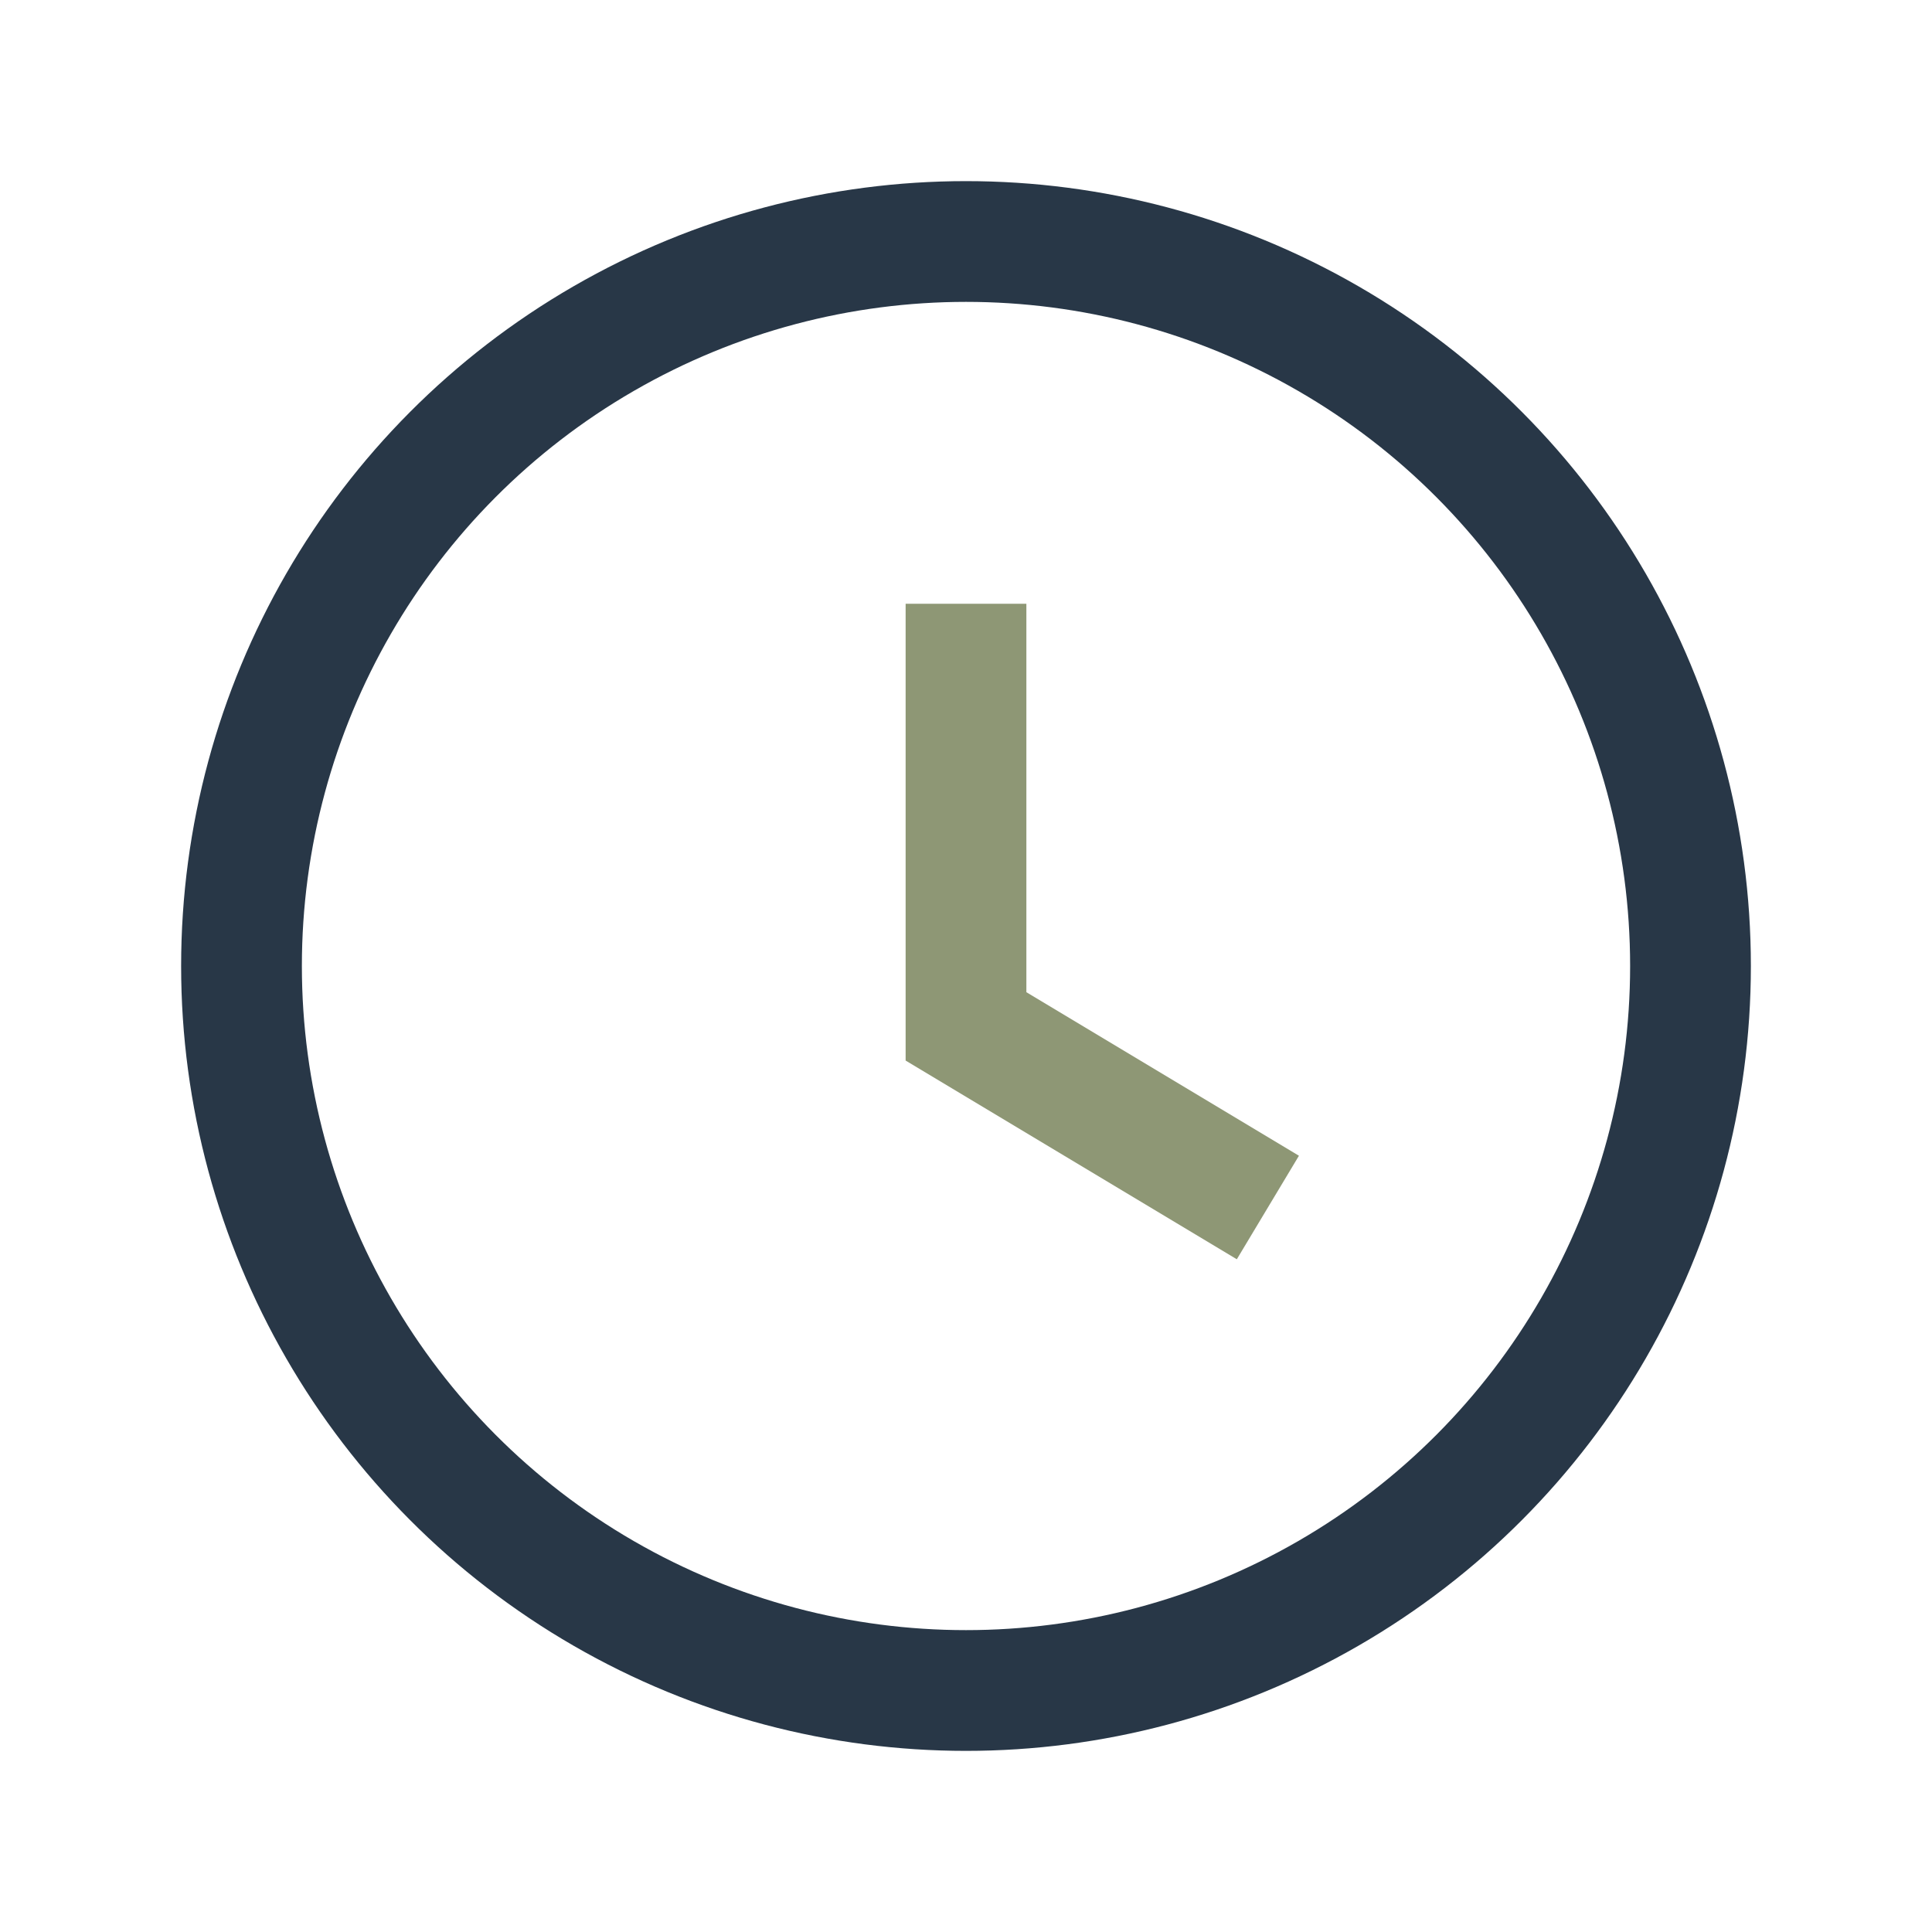
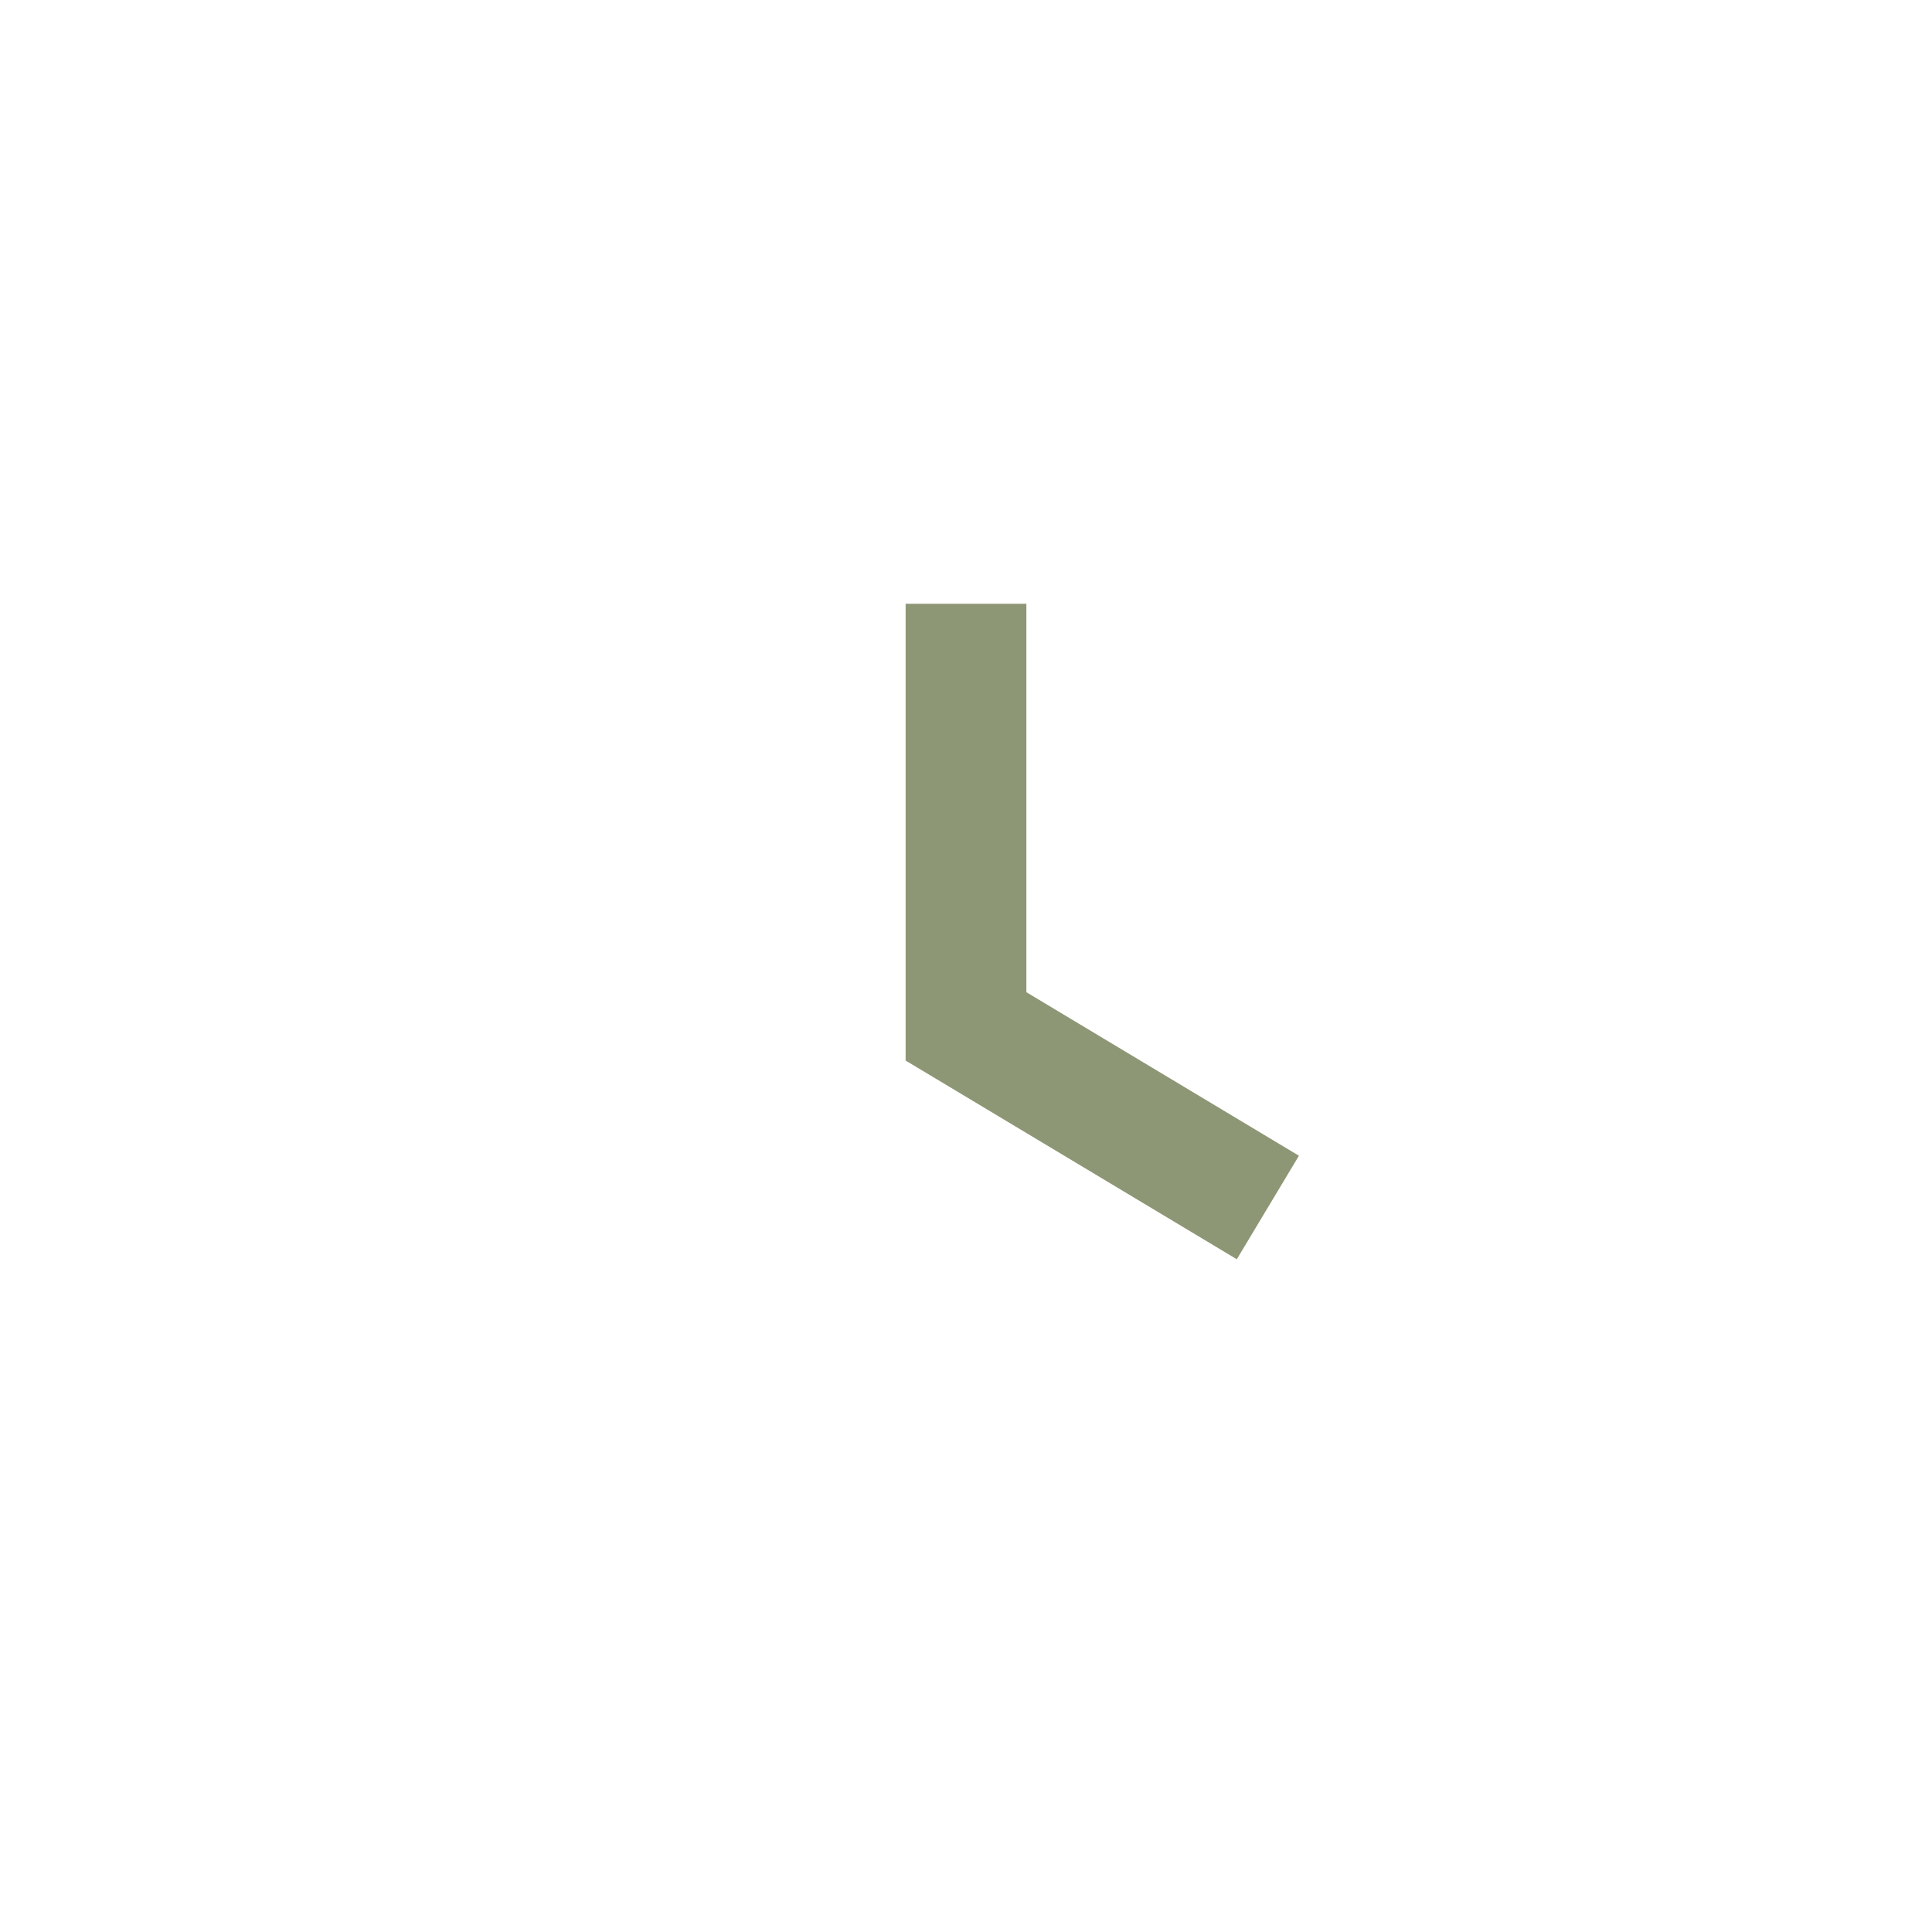
<svg xmlns="http://www.w3.org/2000/svg" width="32" height="32" viewBox="0 0 32 32">
-   <circle cx="16" cy="16" r="12" fill="none" stroke="#283747" stroke-width="2" />
  <path d="M16 10v7l5 3" fill="none" stroke="#8E9775" stroke-width="2" />
</svg>